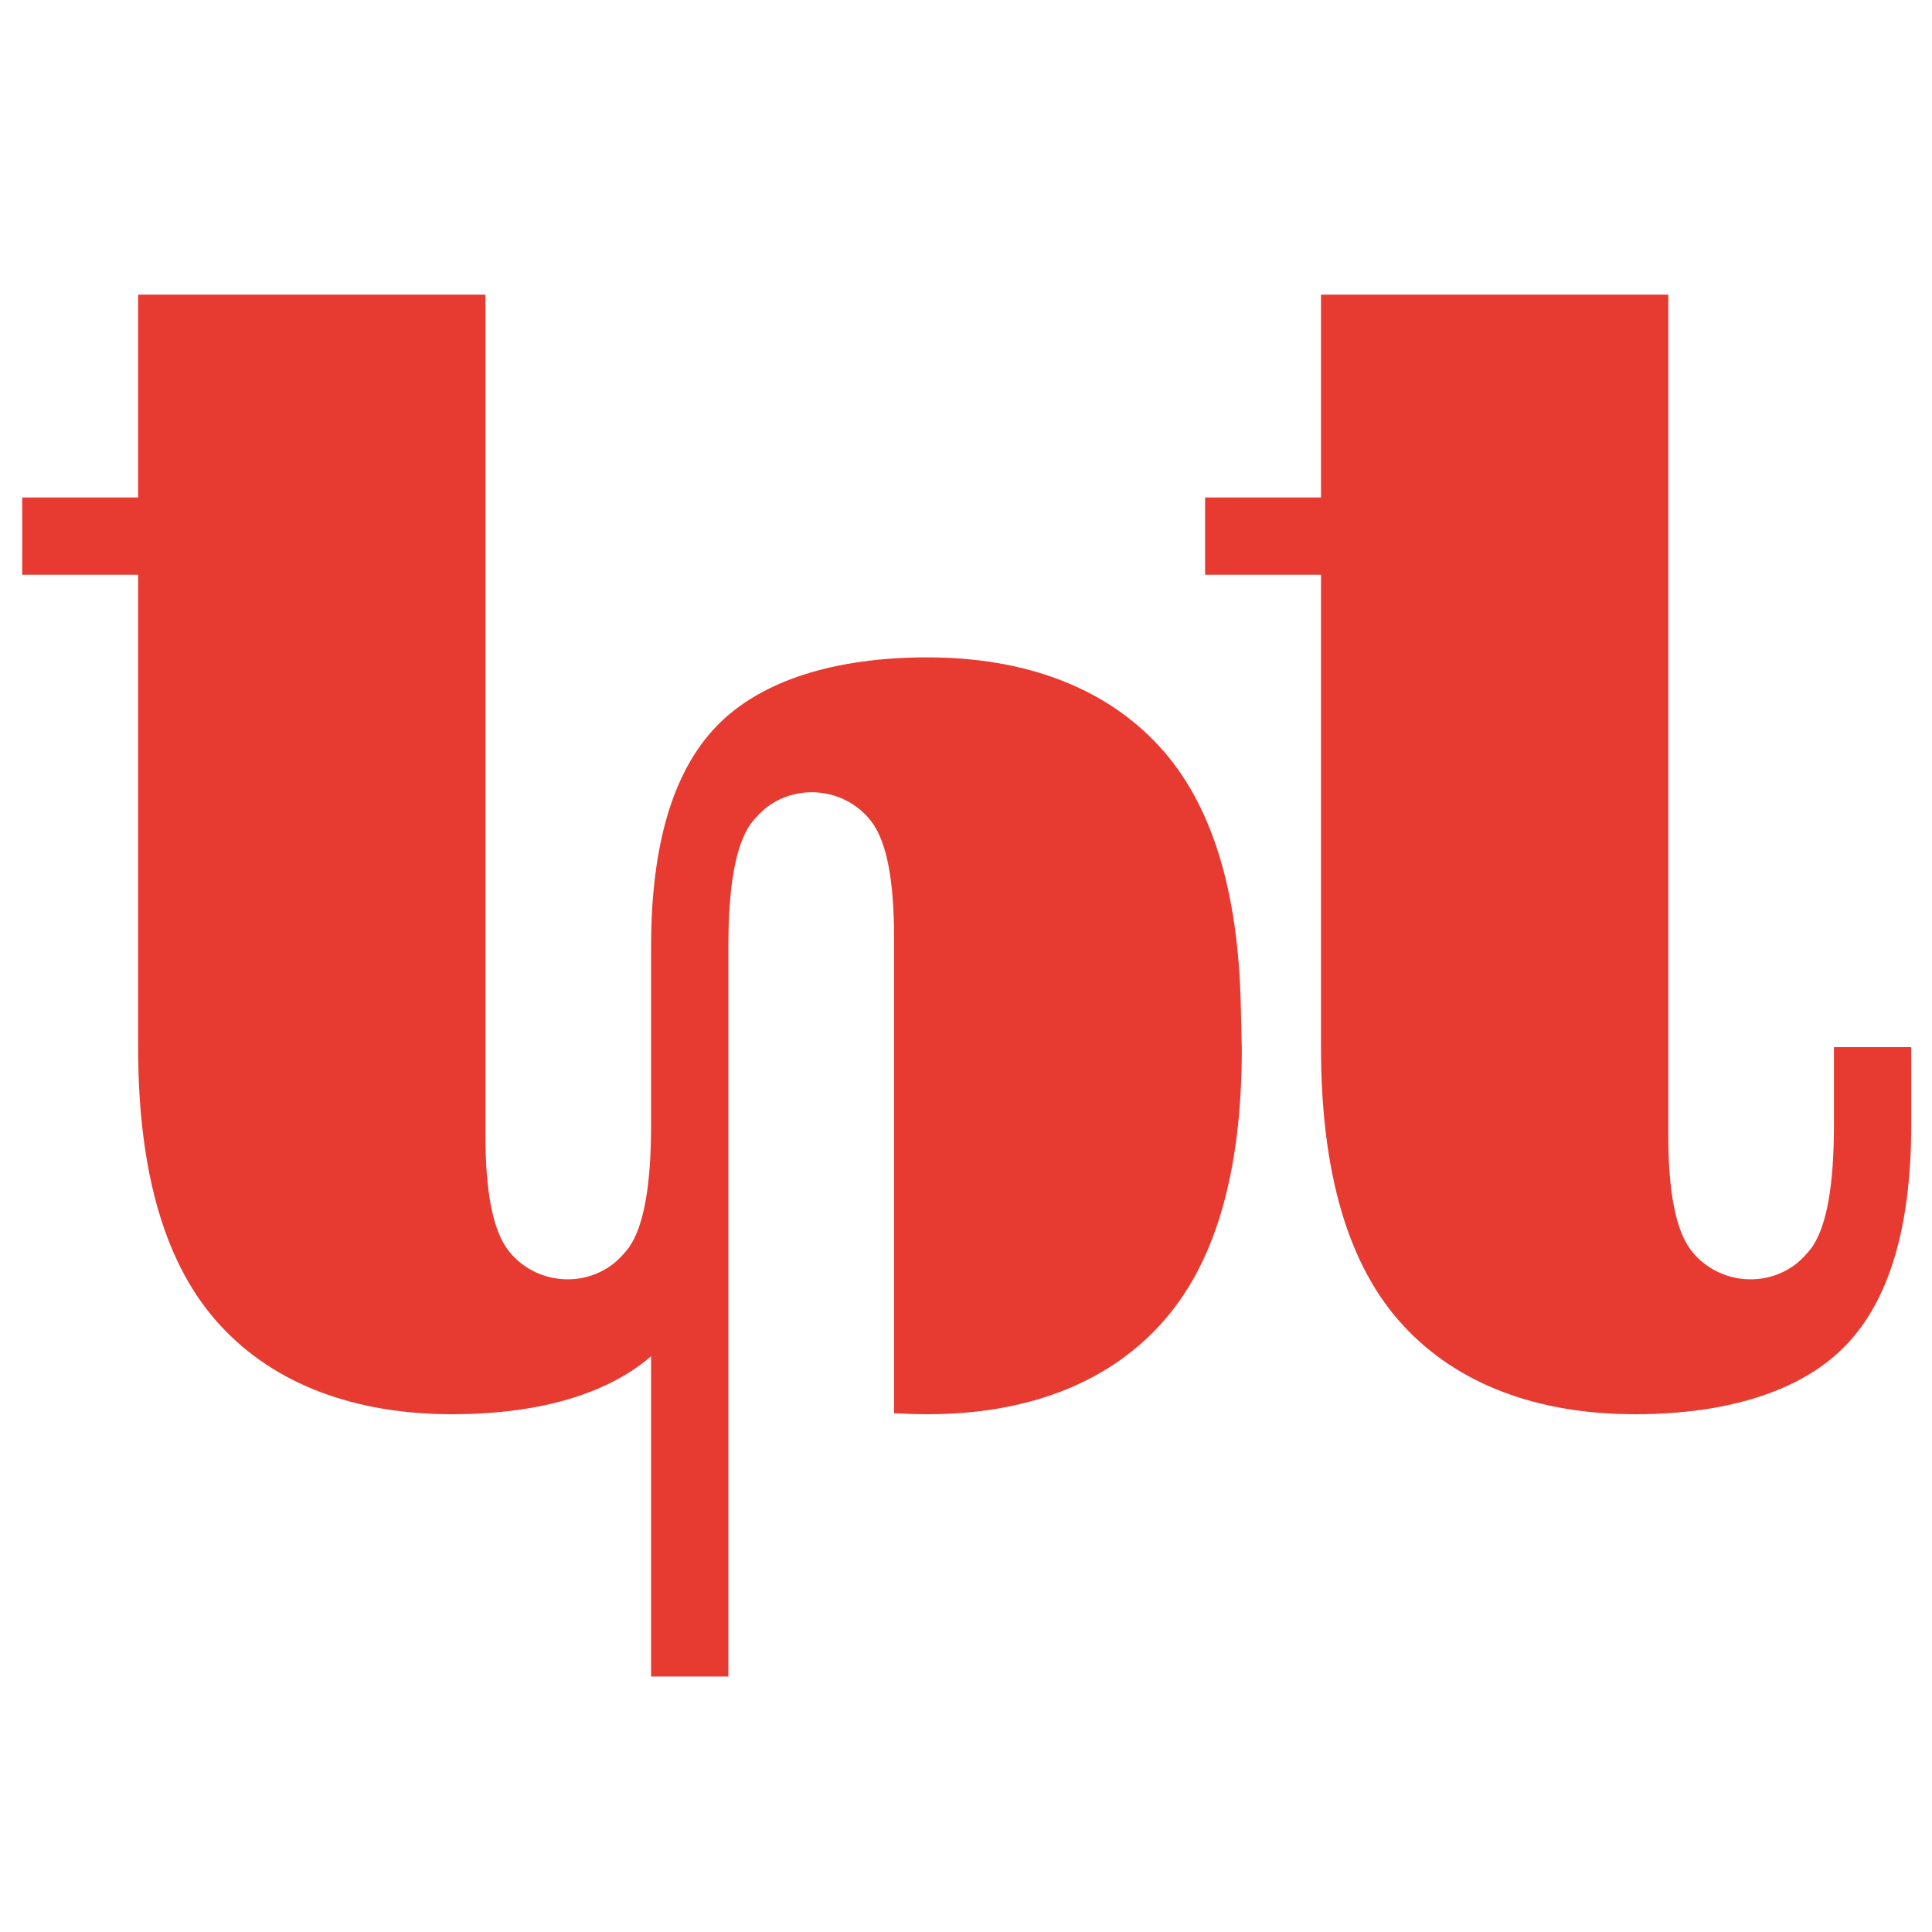
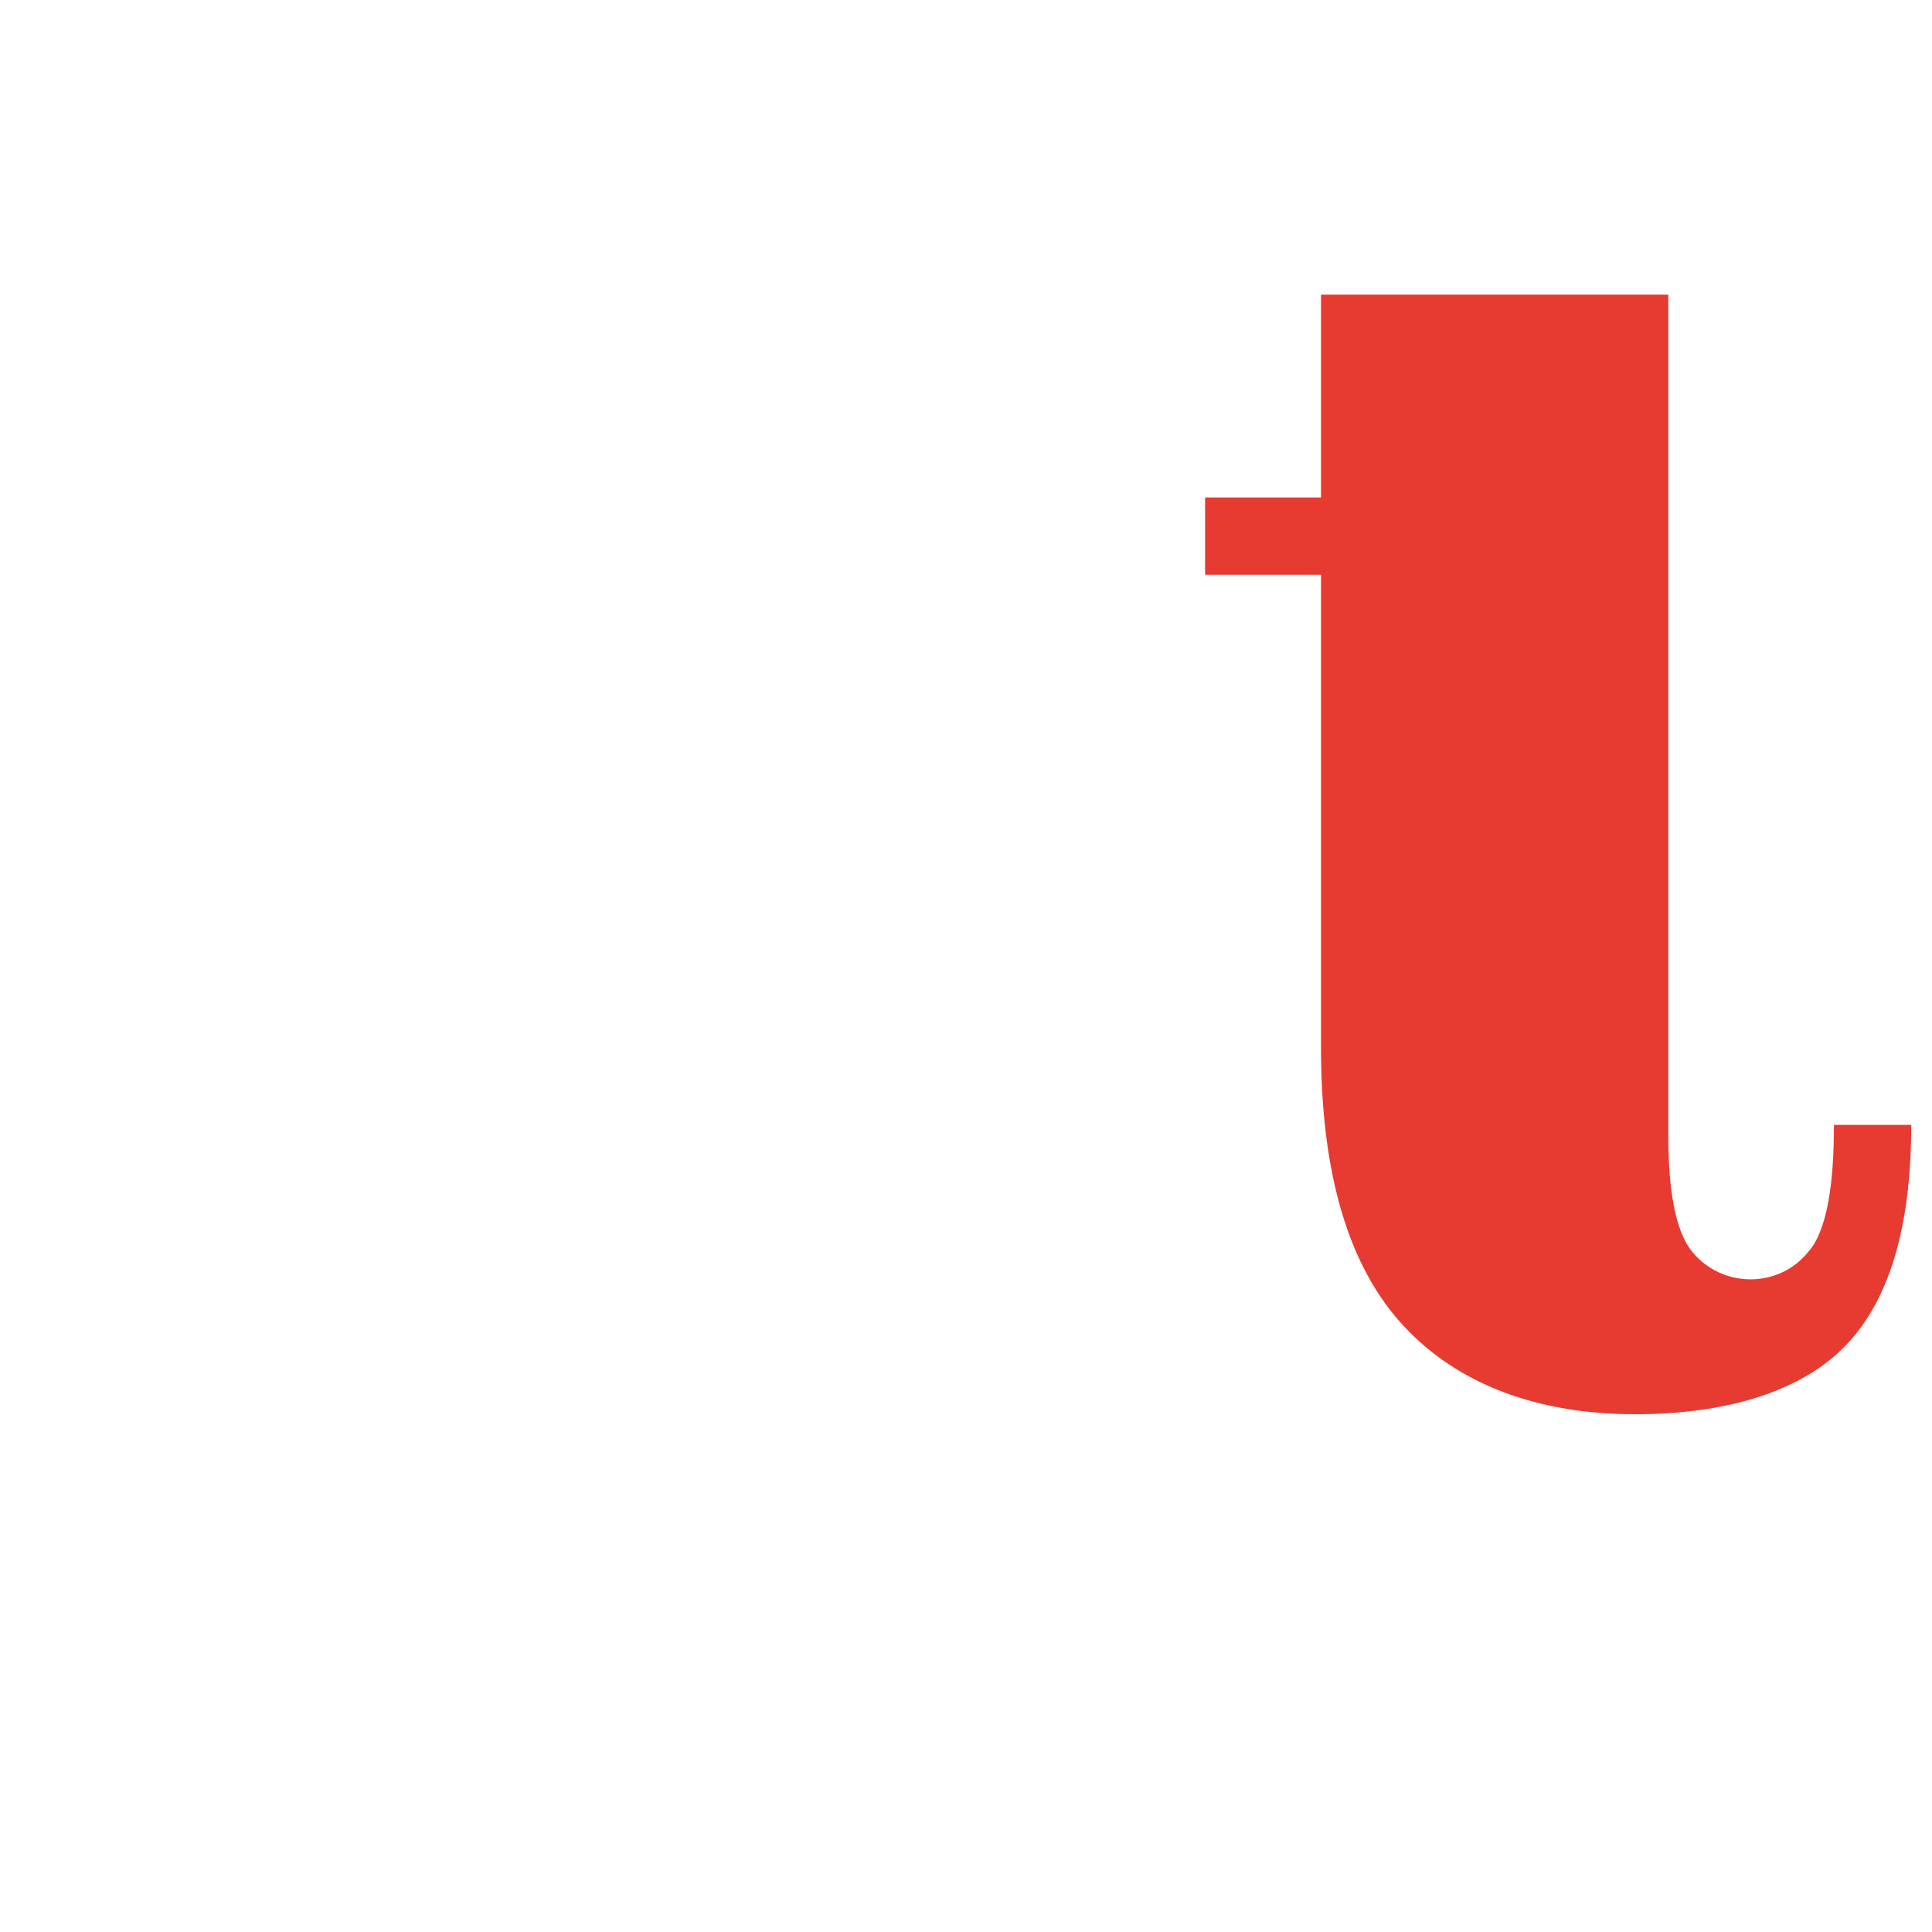
<svg xmlns="http://www.w3.org/2000/svg" viewBox="0 0 400 400" fill="none">
-   <path d="M257.1 217.2C257.1 243.2 251.4 262.2 240.1 274.4C228.8 286.7 212.1 292.8 192.1 292.8C189.7 292.8 187.4 292.7 185.1 292.6V194C185.1 182.3 183.6 174.4 180.5 170.2C175.4 163.4 165.6 162 158.8 167.1C157.5 168.1 156.4 169.3 155.4 170.6C152.3 175 150.8 183.5 150.8 196V347.1H134.8V280.8C125.5 288.8 111.2 292.8 93.6 292.8C73.6 292.8 56.9 286.7 45.6 274.4C34.3 262.2 28.6 243 28.6 216.9V119H4.6V103H28.6V61H100.5V234.9C100.5 246.6 102 254.5 105.1 258.7C110.2 265.5 120 266.9 126.8 261.8C128.1 260.8 129.2 259.6 130.2 258.3C133.3 253.9 134.8 245.4 134.8 232.9V196C134.8 175 139.3 159.7 148.4 150.3C157.5 140.9 172.8 136.1 192 136.1C212 136.1 228.7 142.2 240 154.5C250.8 166.2 256.4 184.2 256.9 208.4L257.1 217.2Z" fill="#E73A31" />
-   <path d="M395.7 232.9C395.7 253.9 391.2 269.2 382.1 278.6C373 288 357.7 292.8 338.5 292.8C318.5 292.8 301.8 286.7 290.5 274.4C279.2 262.2 273.5 243 273.5 216.9V119H249.5V103H273.5V61H345.4V234.9C345.4 246.6 346.9 254.5 350 258.7C355.1 265.5 364.9 266.9 371.7 261.8C373 260.8 374.1 259.6 375.1 258.3C378.2 253.9 379.7 245.4 379.7 232.9V216.8H395.7V232.9Z" fill="#E73A31" />
+   <path d="M395.7 232.9C395.7 253.9 391.2 269.2 382.1 278.6C373 288 357.7 292.8 338.5 292.8C318.5 292.8 301.8 286.7 290.5 274.4C279.2 262.2 273.5 243 273.5 216.9V119H249.5V103H273.5V61H345.4V234.9C345.4 246.6 346.9 254.5 350 258.7C355.1 265.5 364.9 266.9 371.7 261.8C373 260.8 374.1 259.6 375.1 258.3C378.2 253.9 379.7 245.4 379.7 232.9H395.7V232.9Z" fill="#E73A31" />
</svg>